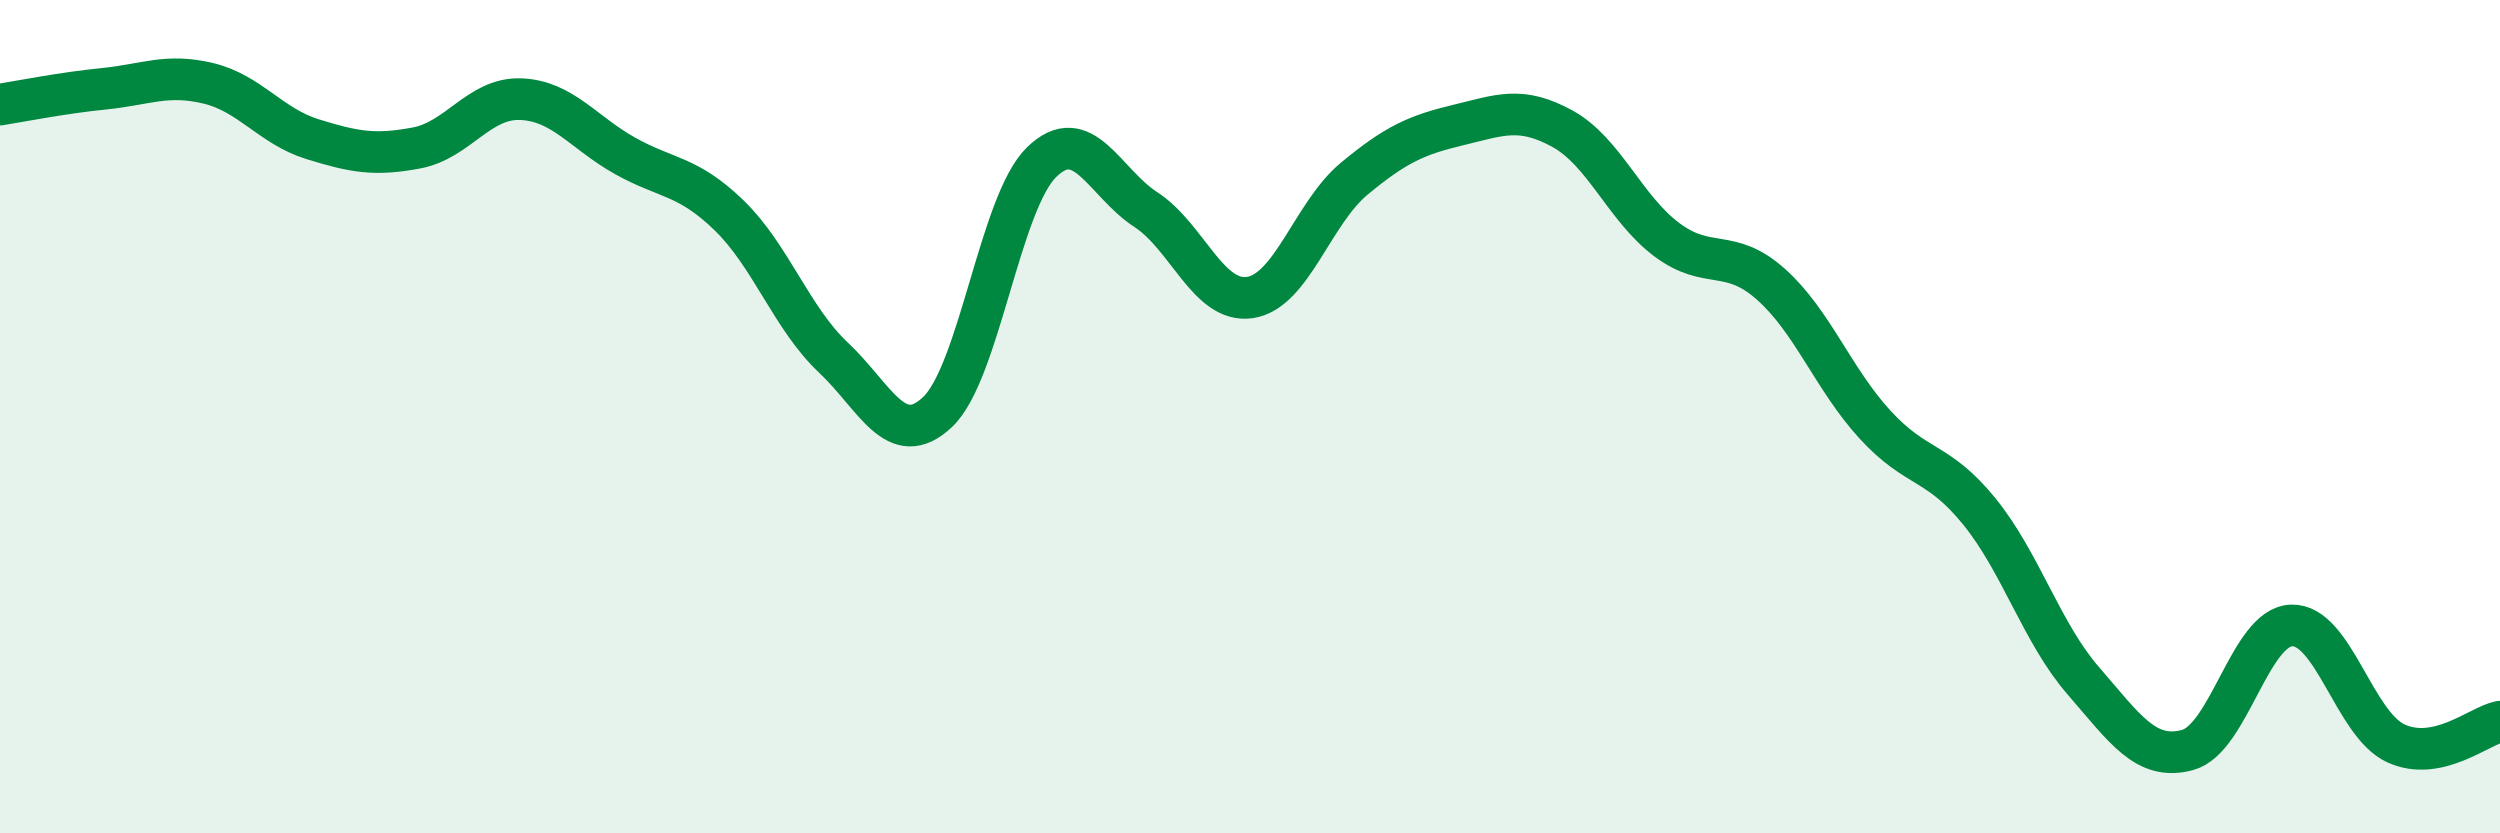
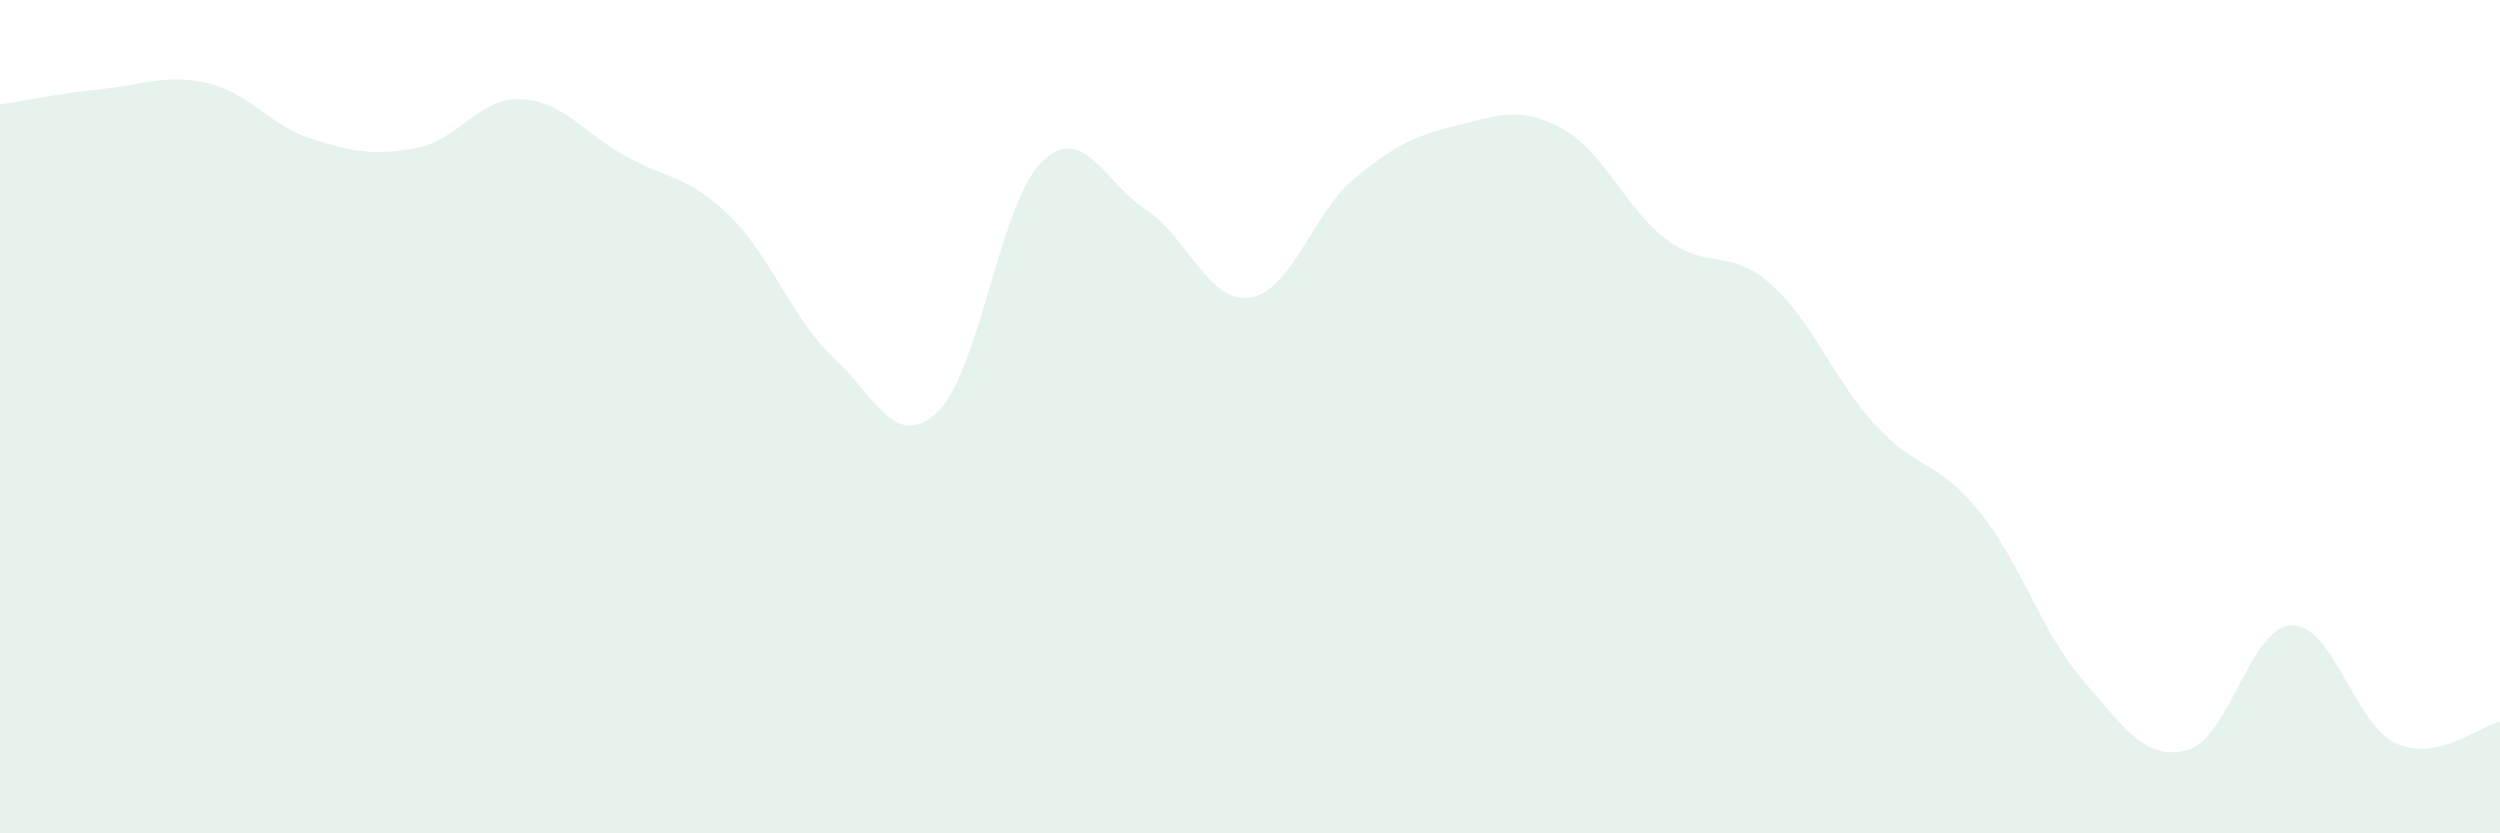
<svg xmlns="http://www.w3.org/2000/svg" width="60" height="20" viewBox="0 0 60 20">
  <path d="M 0,2.51 C 0.5,2.43 1.5,2.23 2.5,2.13 C 3.5,2.03 4,1.76 5,2 C 6,2.24 6.5,3.03 7.5,3.34 C 8.5,3.65 9,3.74 10,3.55 C 11,3.36 11.5,2.34 12.5,2.38 C 13.5,2.42 14,3.18 15,3.74 C 16,4.3 16.5,4.2 17.5,5.17 C 18.5,6.14 19,7.64 20,8.58 C 21,9.52 21.5,10.83 22.5,9.89 C 23.5,8.95 24,4.86 25,3.89 C 26,2.92 26.5,4.38 27.5,5.03 C 28.5,5.68 29,7.29 30,7.14 C 31,6.99 31.5,5.12 32.5,4.29 C 33.5,3.46 34,3.24 35,3 C 36,2.76 36.5,2.54 37.5,3.09 C 38.5,3.64 39,5 40,5.75 C 41,6.5 41.5,5.93 42.5,6.82 C 43.5,7.71 44,9.1 45,10.19 C 46,11.28 46.5,11.04 47.5,12.27 C 48.5,13.5 49,15.19 50,16.34 C 51,17.49 51.5,18.27 52.5,18 C 53.5,17.73 54,15.04 55,15.01 C 56,14.98 56.5,17.38 57.5,17.84 C 58.5,18.3 59.5,17.42 60,17.32L60 20L0 20Z" fill="#008740" opacity="0.1" stroke-linecap="round" stroke-linejoin="round" />
-   <path d="M 0,2.51 C 0.5,2.43 1.5,2.23 2.5,2.13 C 3.5,2.03 4,1.76 5,2 C 6,2.24 6.5,3.03 7.5,3.34 C 8.5,3.65 9,3.74 10,3.55 C 11,3.36 11.5,2.34 12.5,2.38 C 13.5,2.42 14,3.18 15,3.74 C 16,4.3 16.5,4.2 17.5,5.17 C 18.5,6.14 19,7.64 20,8.58 C 21,9.52 21.5,10.83 22.5,9.89 C 23.5,8.95 24,4.86 25,3.89 C 26,2.92 26.5,4.38 27.5,5.03 C 28.5,5.68 29,7.29 30,7.14 C 31,6.99 31.5,5.12 32.5,4.29 C 33.5,3.46 34,3.24 35,3 C 36,2.76 36.5,2.54 37.5,3.09 C 38.5,3.64 39,5 40,5.75 C 41,6.5 41.5,5.93 42.5,6.82 C 43.5,7.71 44,9.1 45,10.19 C 46,11.28 46.5,11.04 47.5,12.27 C 48.5,13.5 49,15.19 50,16.34 C 51,17.49 51.5,18.27 52.5,18 C 53.5,17.73 54,15.04 55,15.01 C 56,14.98 56.5,17.38 57.5,17.84 C 58.5,18.3 59.5,17.42 60,17.32" stroke="#008740" stroke-width="1" fill="none" stroke-linecap="round" stroke-linejoin="round" />
</svg>